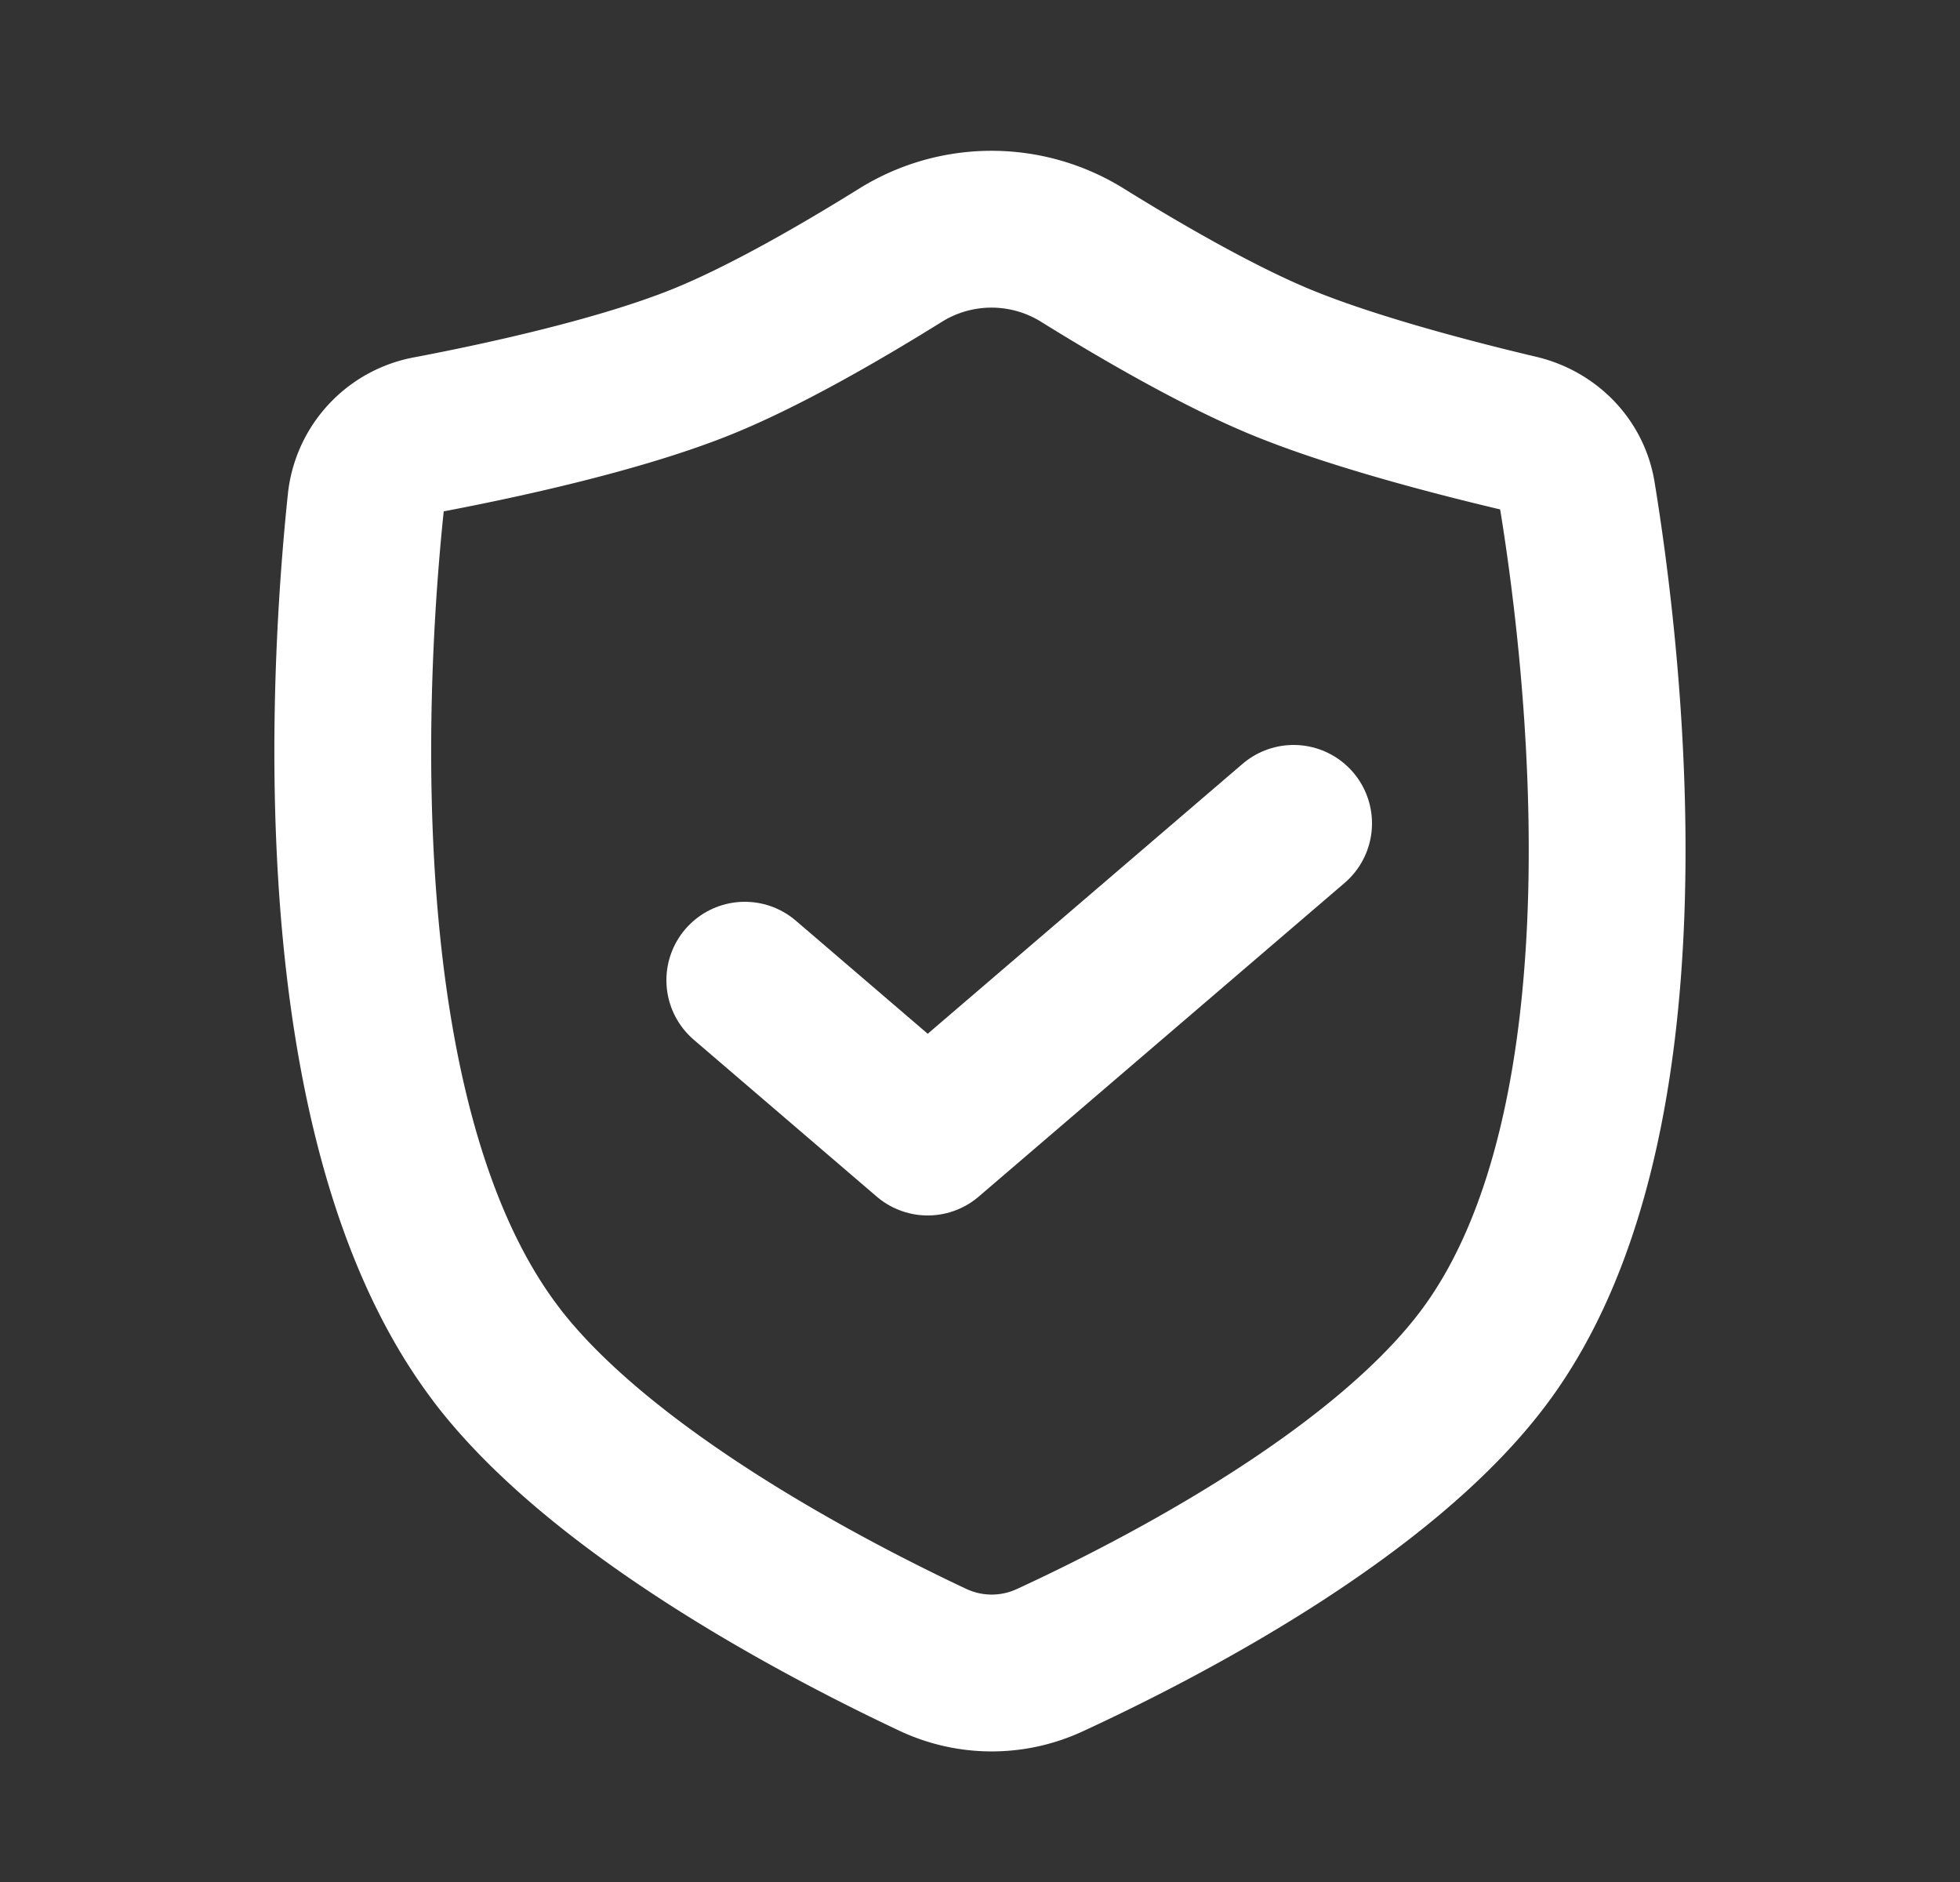
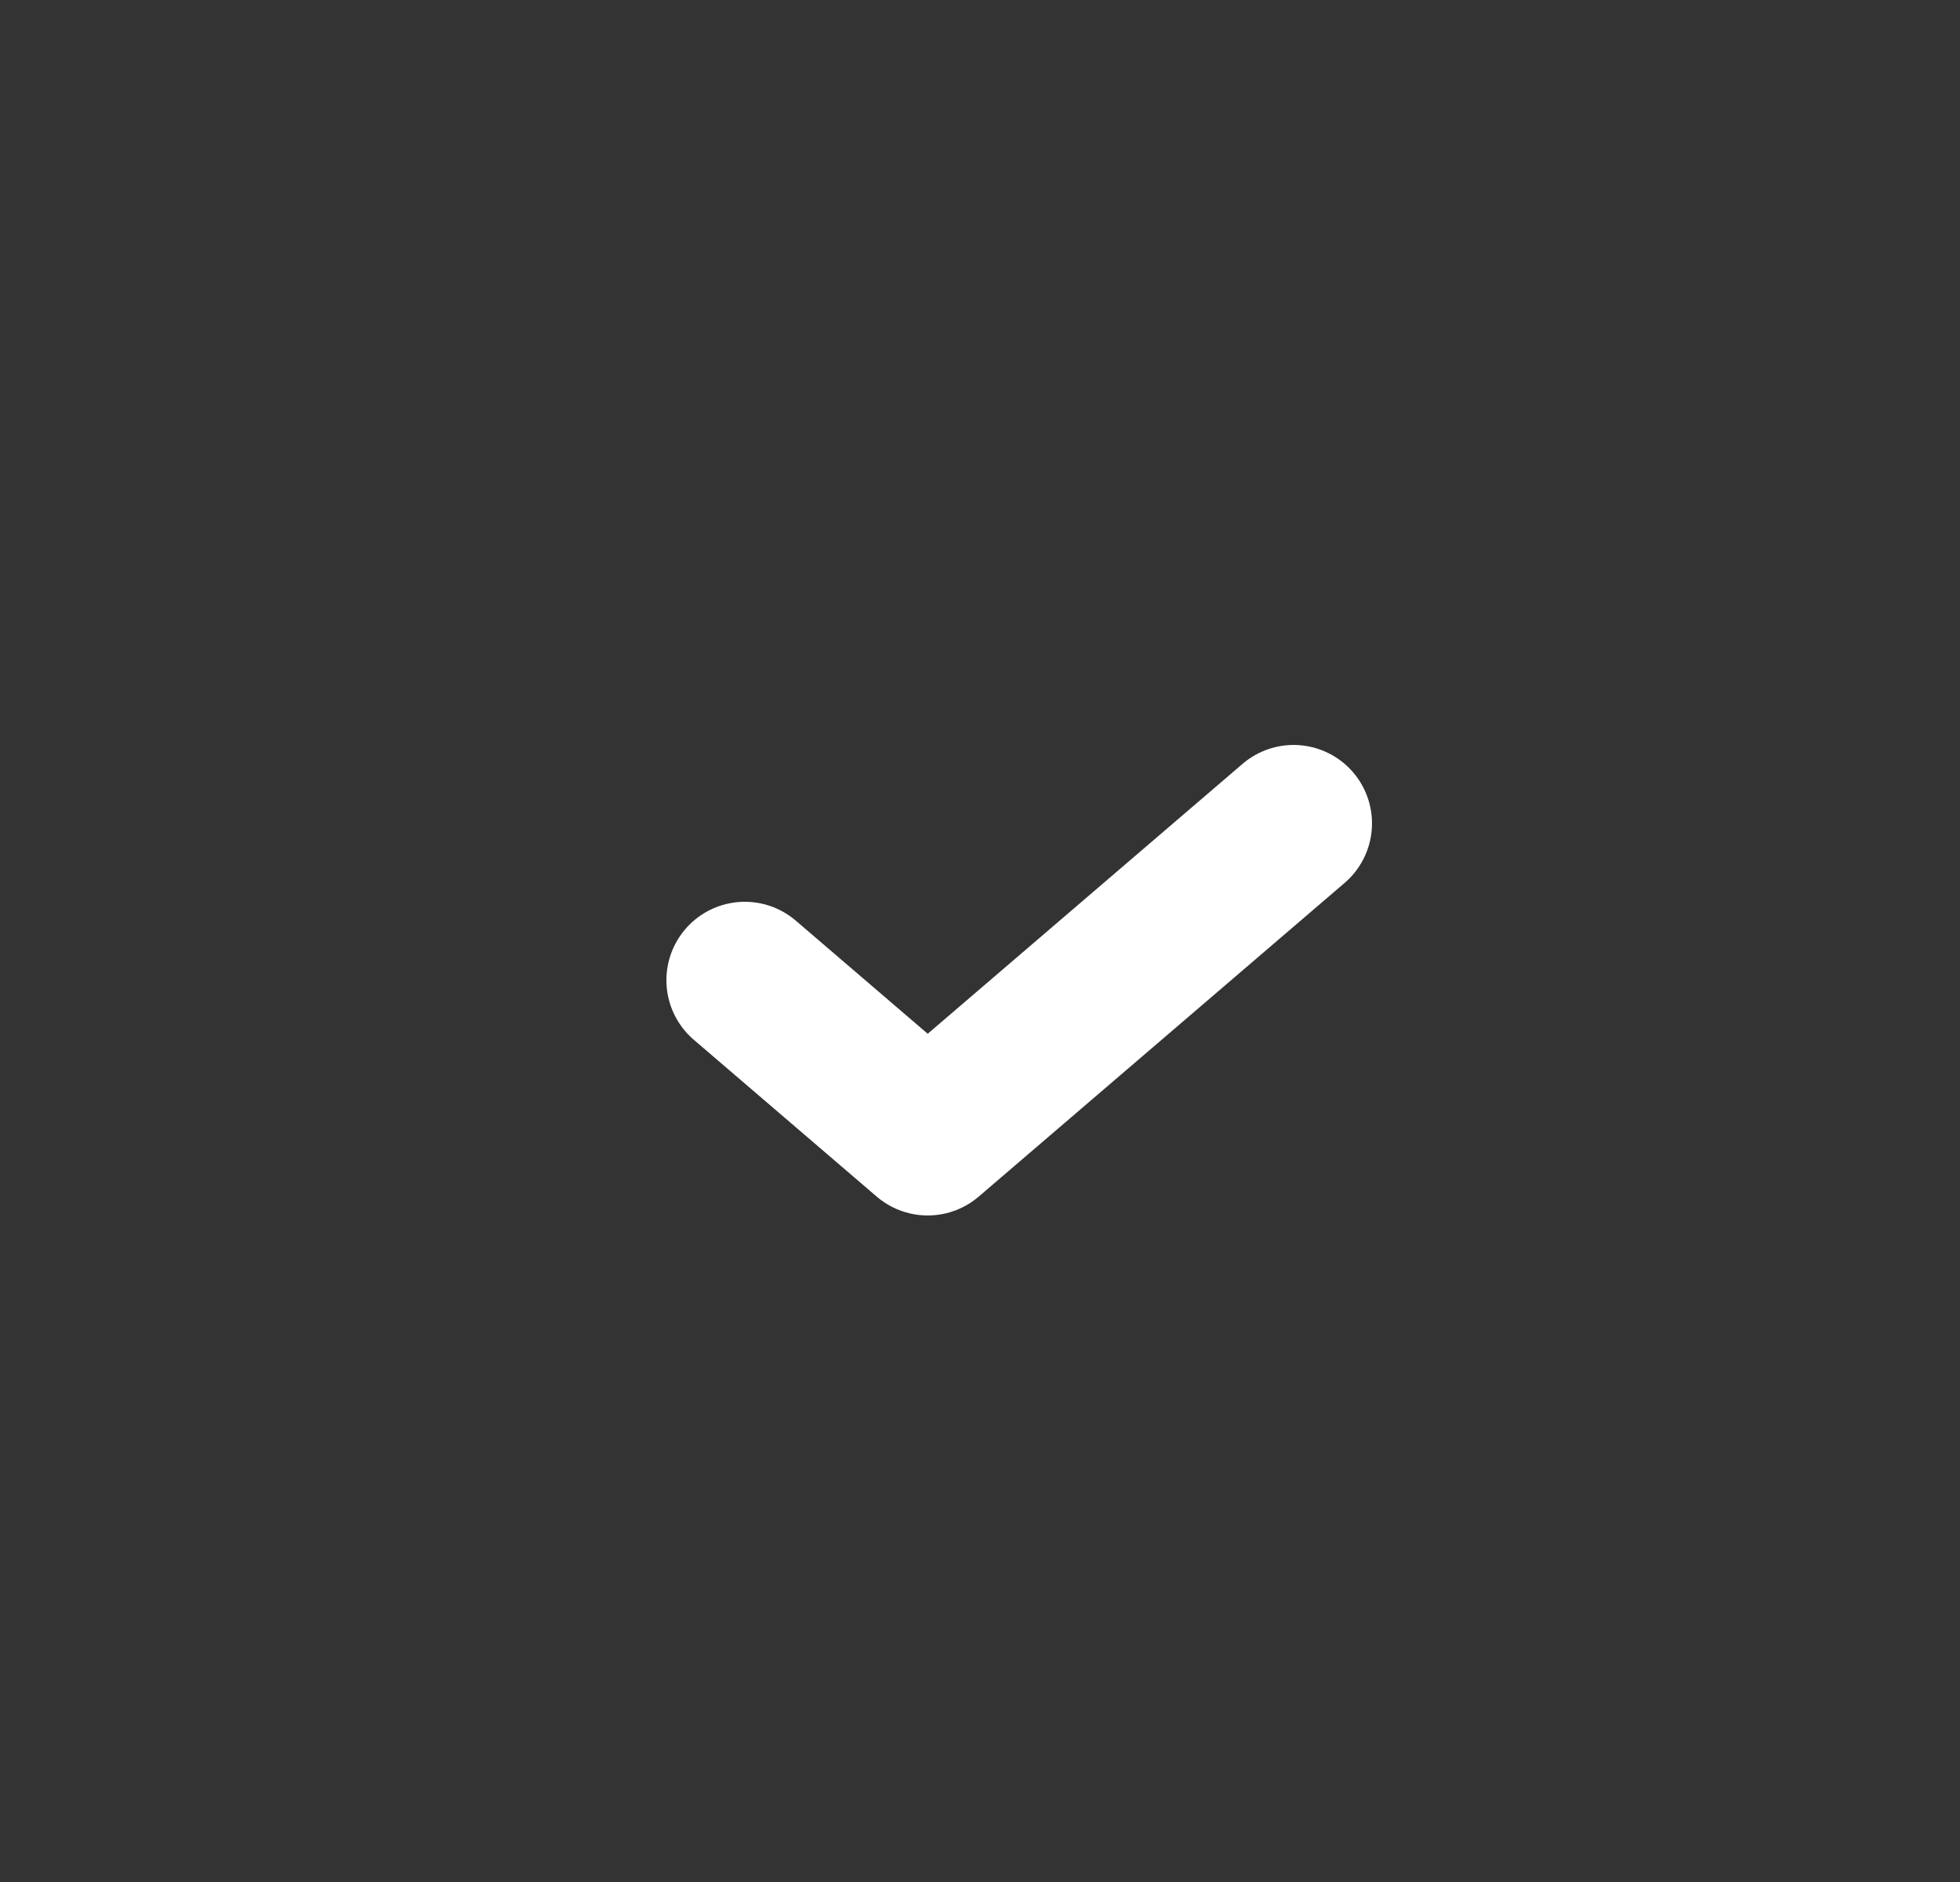
<svg xmlns="http://www.w3.org/2000/svg" width="25" height="24" viewBox="0 0 25 24" fill="none">
  <rect x="0" y="0" width="25" height="24" fill="#333333" stroke="none" />
-   <path d="M6.335 17.278C4.066 14.31 4.452 8.438 4.668 6.39a.983.983 0 0 1 .808-.852c.894-.17 2.43-.5 3.486-.928.806-.327 1.781-.893 2.525-1.356A2.197 2.197 0 0 1 13.8 3.25c.744.462 1.719 1.027 2.522 1.361.924.384 2.26.727 3.042.912.387.091.689.392.753.784.322 1.962 1.068 7.938-1.166 10.97-1.318 1.79-4.196 3.265-5.562 3.895a1.762 1.762 0 0 1-1.492-.006c-1.356-.638-4.215-2.125-5.563-3.888z" stroke="#fff" stroke-width="2" stroke-linejoin="round" />
  <path d="m16.5 10.5-4.667 4-2.333-2" stroke="#fff" stroke-width="2" stroke-linecap="round" stroke-linejoin="round" />
</svg>